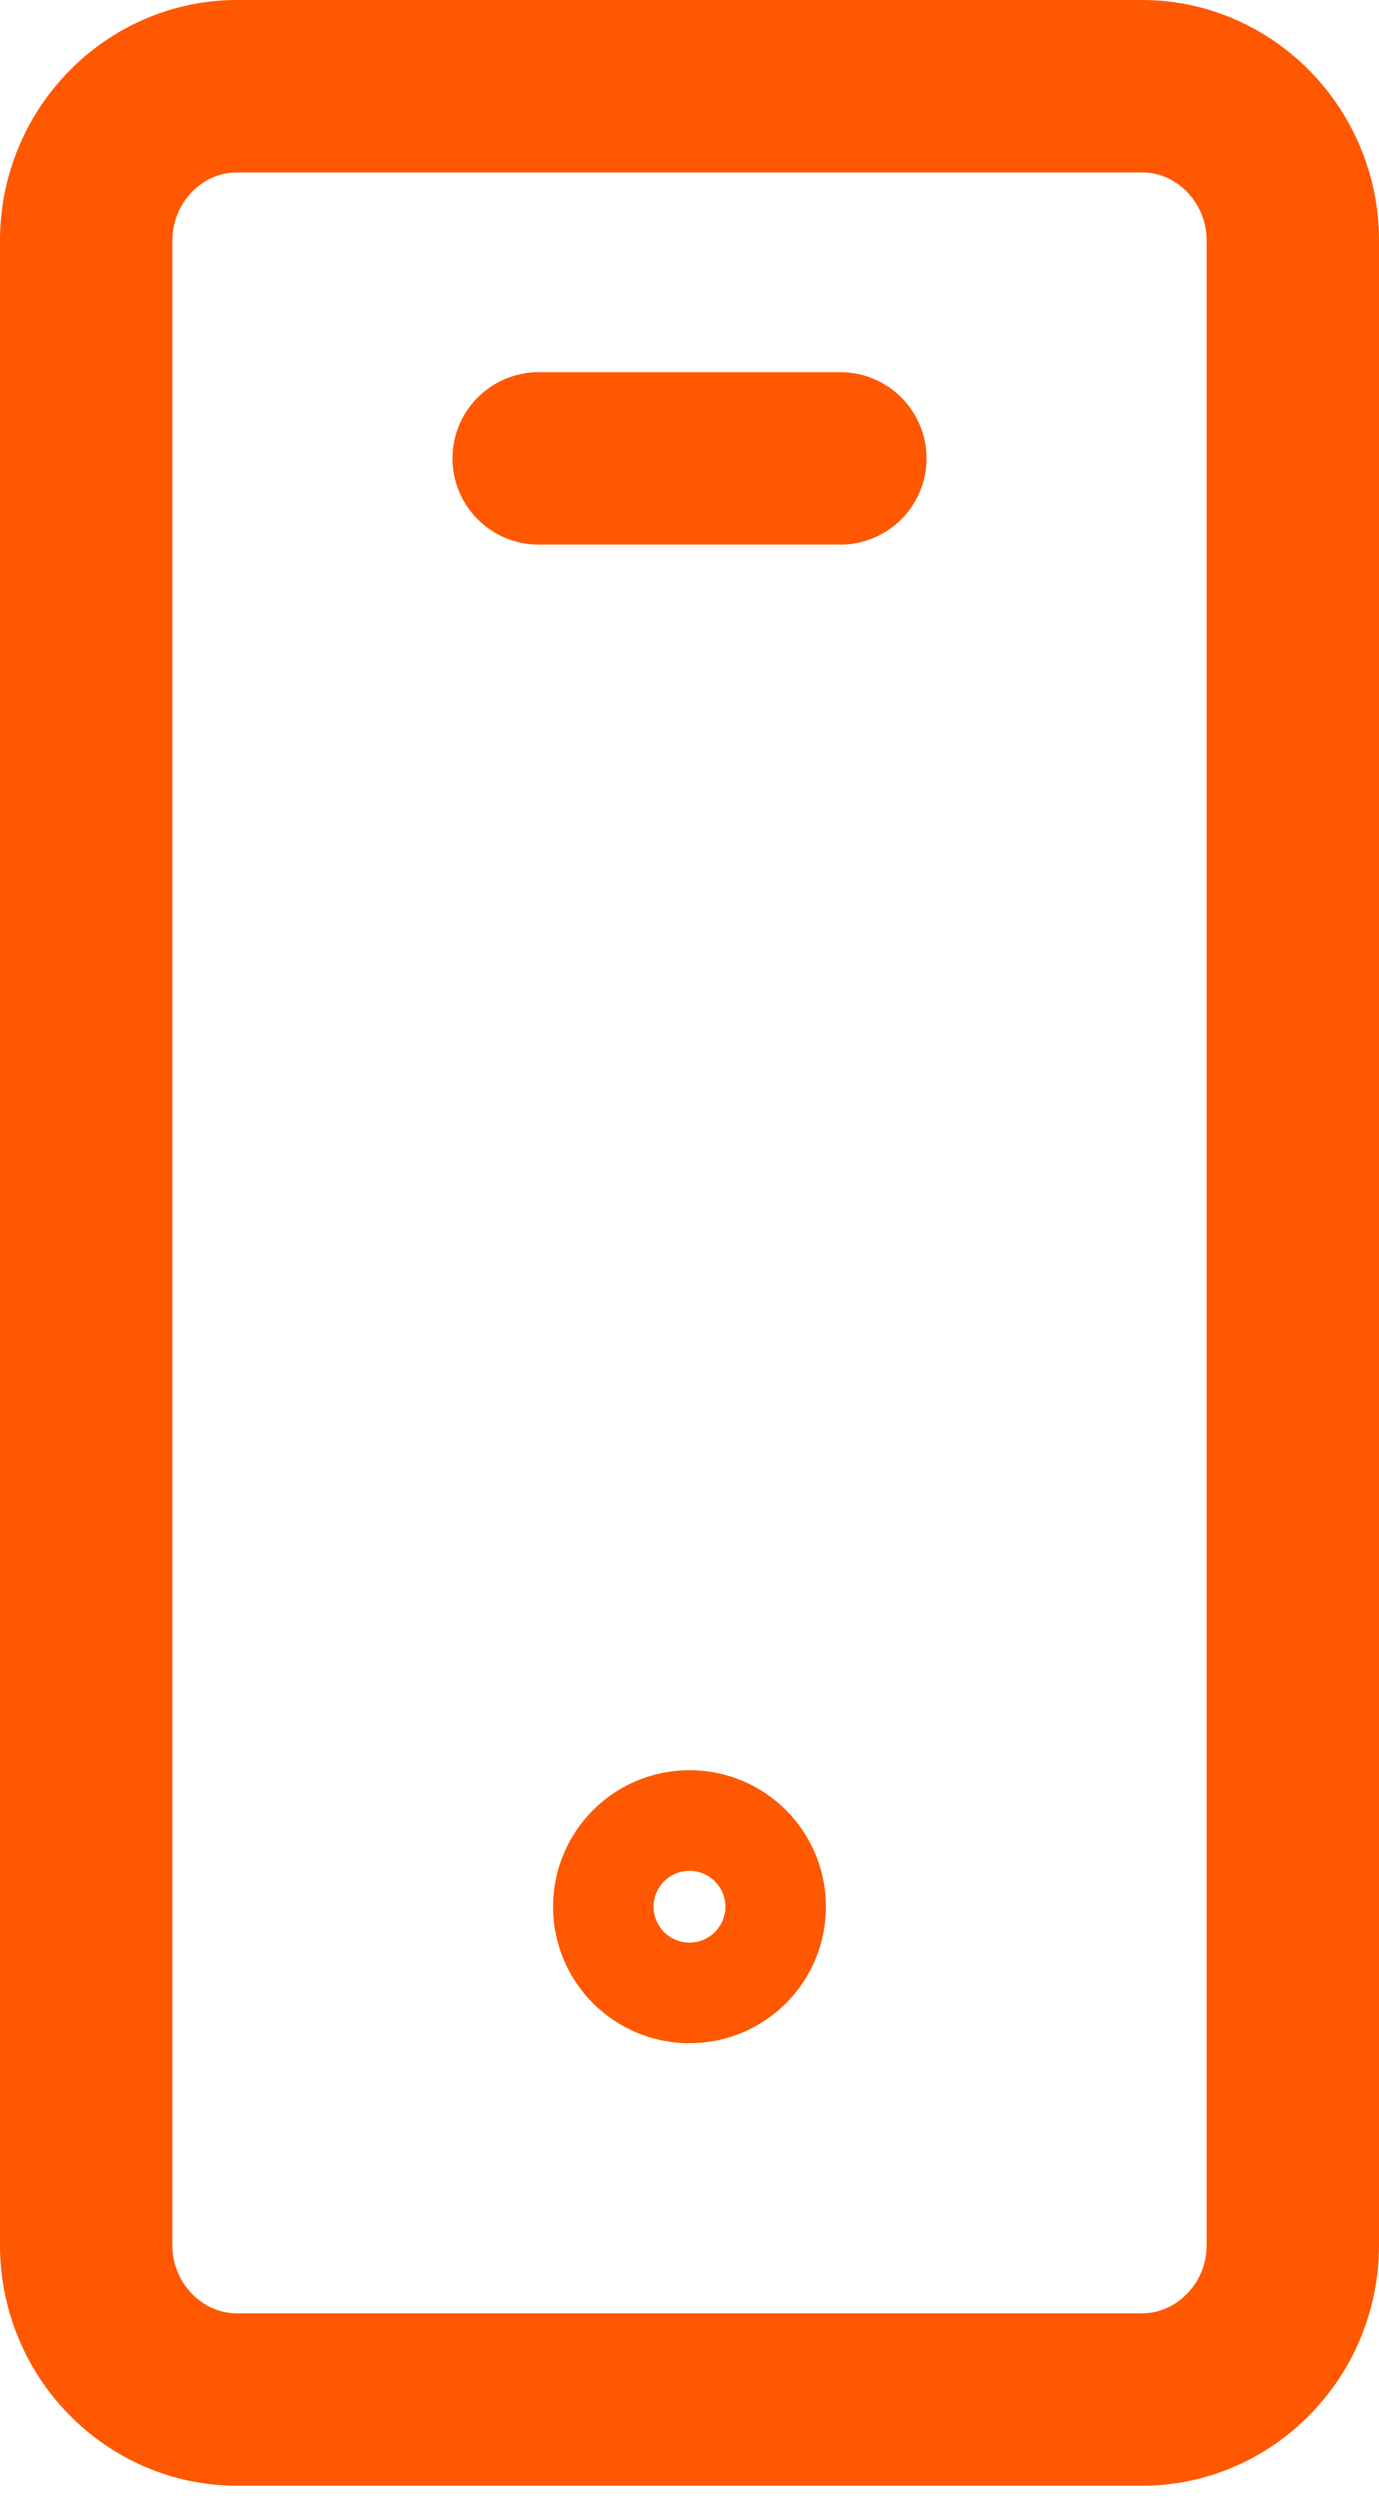
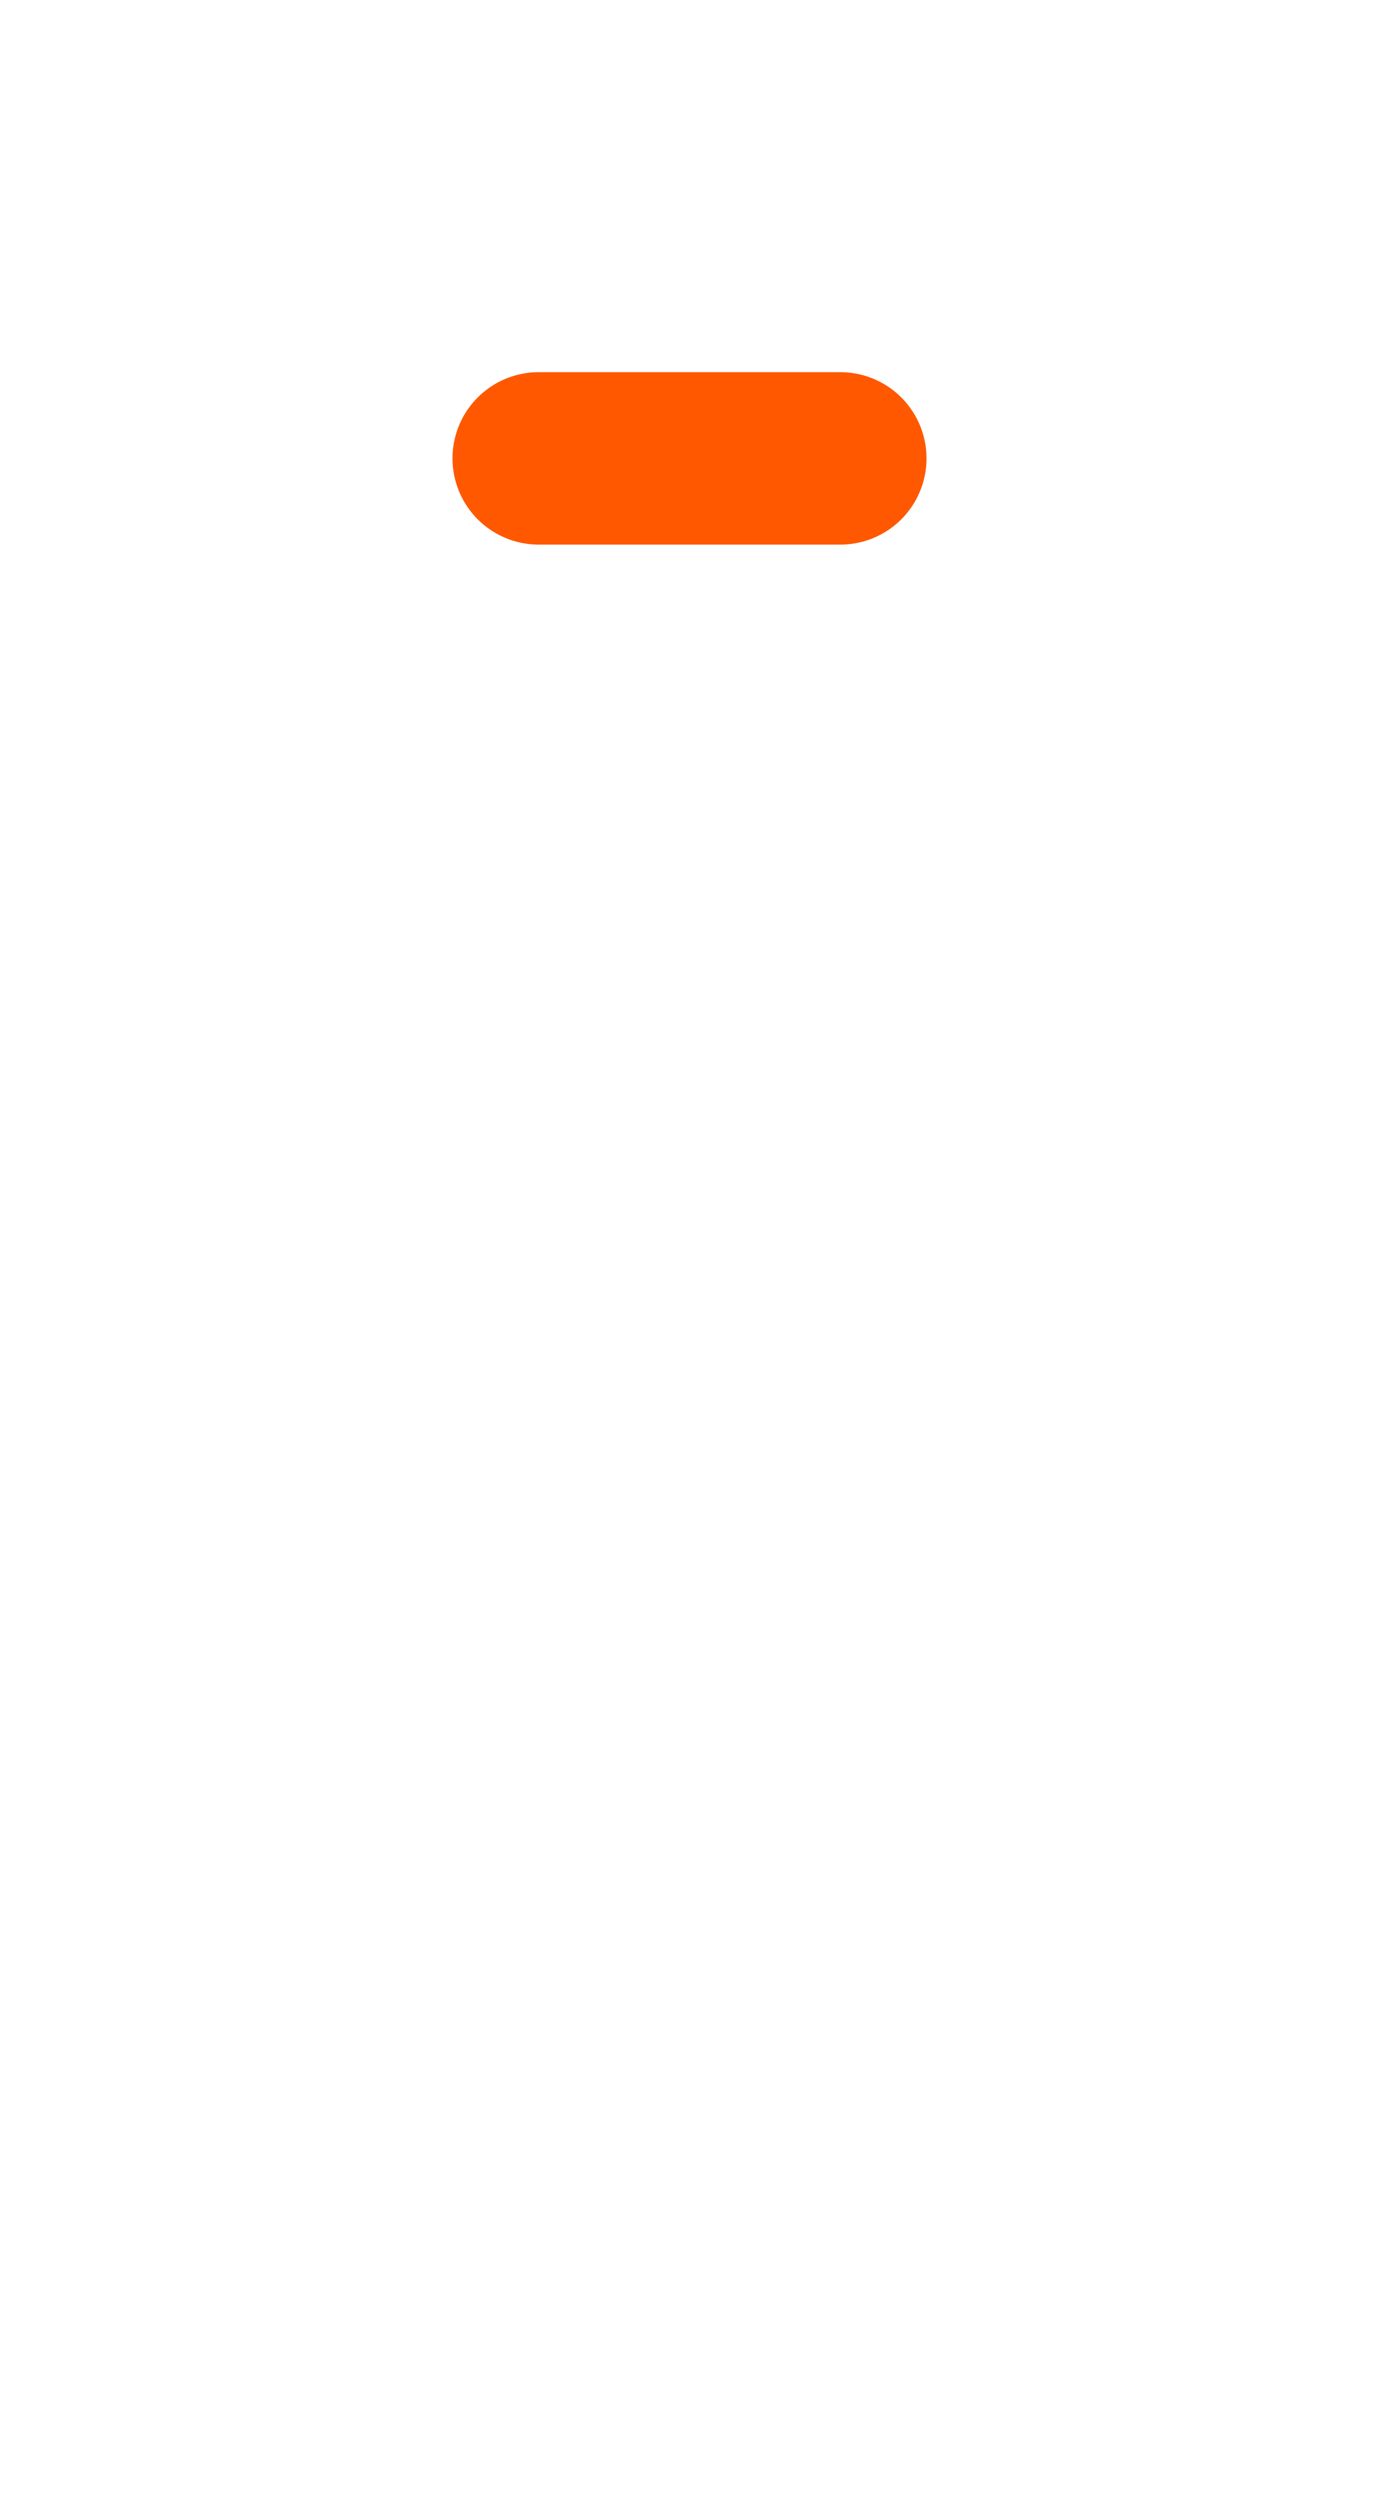
<svg xmlns="http://www.w3.org/2000/svg" width="16px" height="29px" viewBox="0 0 16 29" version="1.1">
  <title>1439CA3A-B917-4F47-9E43-CA67006B8281</title>
  <desc>Created with sketchtool.</desc>
  <g id="Page-1" stroke="none" stroke-width="1" fill="none" fill-rule="evenodd" stroke-linecap="round" stroke-linejoin="round">
    <g id="Kinkon_Home-Desktop" transform="translate(-360, -409)" stroke="#FF5800" stroke-width="2">
      <g id="Hero">
        <g id="hero-data" transform="translate(356, 301)">
          <g id="icon/mobile-hero" transform="translate(5, 109)">
-             <path d="M14,25.044 C14,26.028 13.212,26.833 12.25,26.833 L1.75,26.833 C0.788,26.833 0,26.028 0,25.044 L0,1.789 C0,0.805 0.788,-0 1.75,-0 L12.25,-0 C13.212,-0 14,0.805 14,1.789 L14,25.044 Z" id="Stroke-1" />
            <path d="M5.25,4.317 L8.75,4.317" id="Stroke-3" />
-             <path d="M7.583,21.117 C7.583,21.439 7.323,21.7 7,21.7 C6.677,21.7 6.417,21.439 6.417,21.117 C6.417,20.794 6.677,20.533 7,20.533 C7.323,20.533 7.583,20.794 7.583,21.117 Z" id="Stroke-5" />
          </g>
        </g>
      </g>
    </g>
  </g>
</svg>